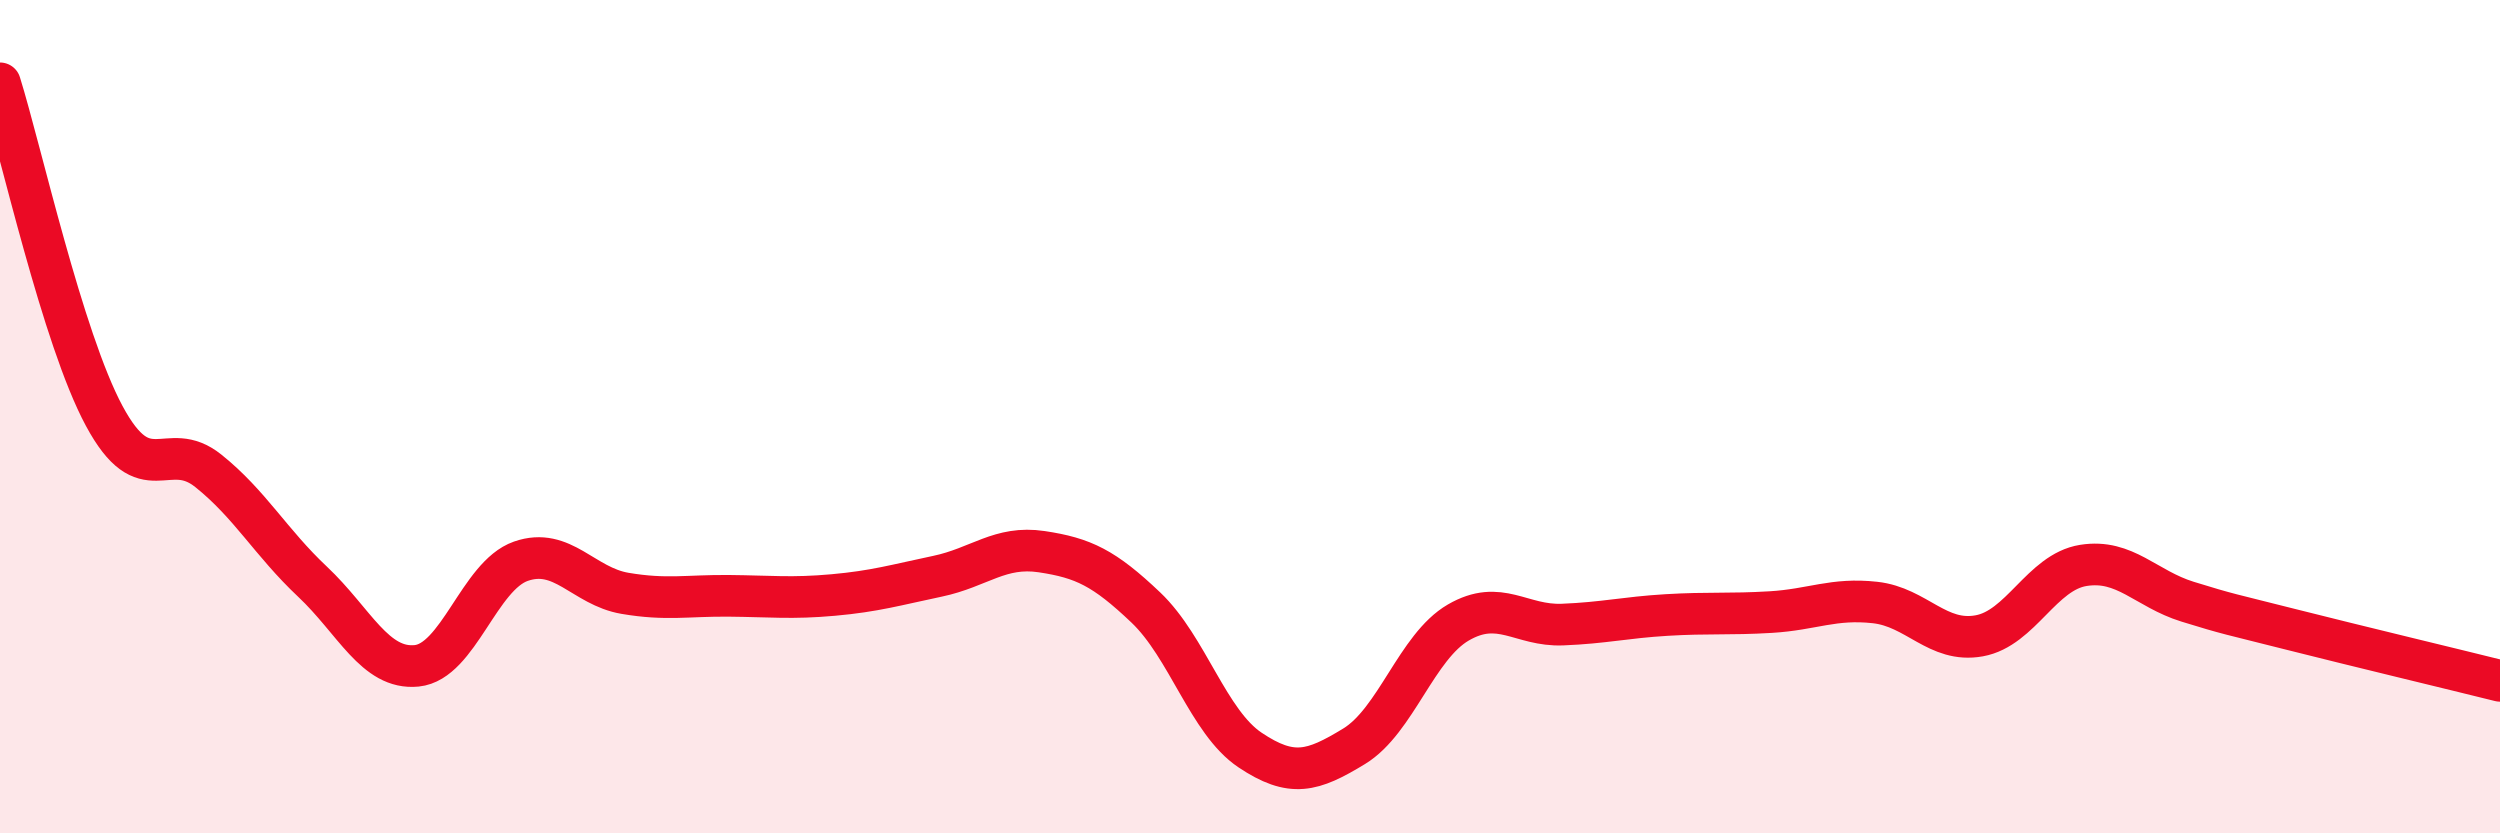
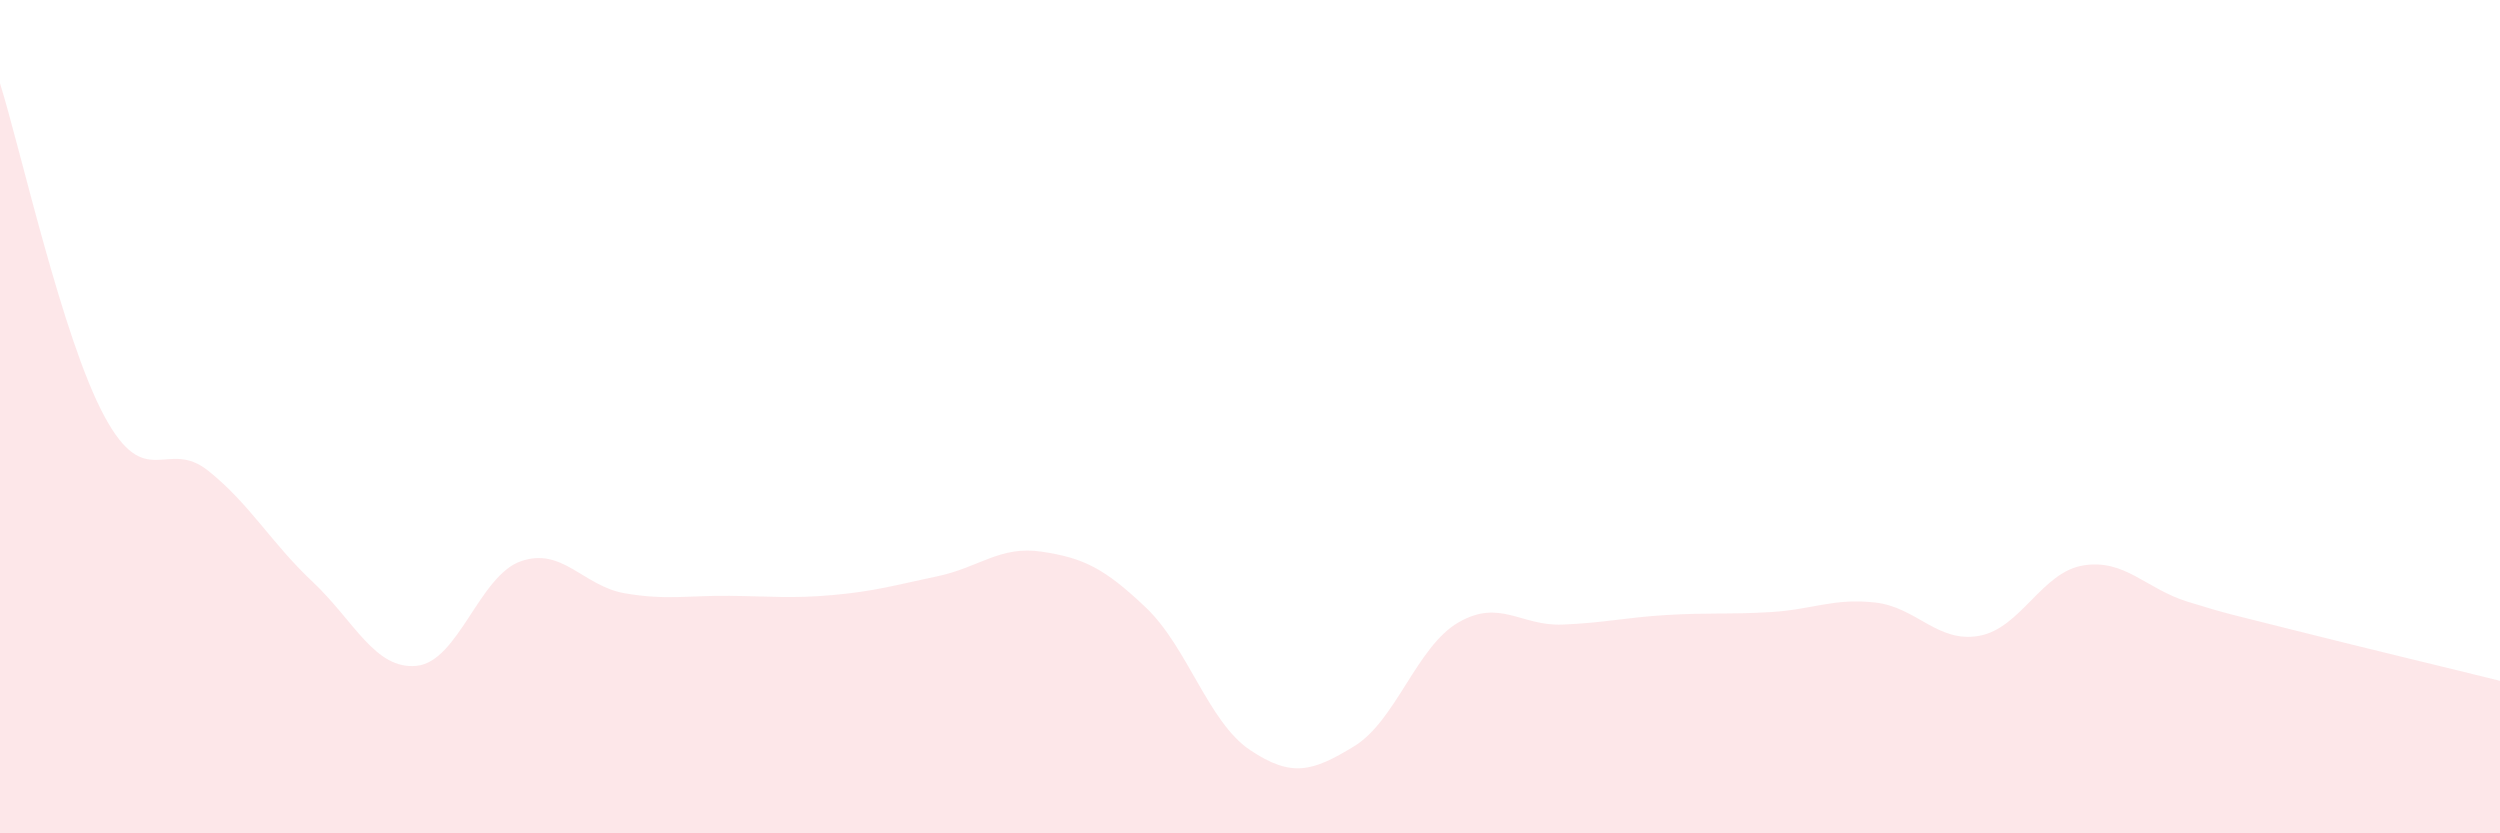
<svg xmlns="http://www.w3.org/2000/svg" width="60" height="20" viewBox="0 0 60 20">
  <path d="M 0,2 C 0.5,3.6 1.5,8.12 2.5,9.98 C 3.5,11.84 4,10.5 5,11.3 C 6,12.1 6.5,13.02 7.5,13.96 C 8.5,14.9 9,16.08 10,15.98 C 11,15.88 11.5,13.82 12.5,13.47 C 13.5,13.12 14,14.07 15,14.24 C 16,14.41 16.5,14.29 17.5,14.3 C 18.5,14.31 19,14.37 20,14.28 C 21,14.19 21.5,14.04 22.5,13.83 C 23.5,13.62 24,13.09 25,13.24 C 26,13.39 26.5,13.63 27.5,14.58 C 28.5,15.53 29,17.33 30,18 C 31,18.67 31.5,18.52 32.5,17.91 C 33.5,17.3 34,15.52 35,14.94 C 36,14.36 36.5,15.03 37.5,14.99 C 38.5,14.95 39,14.82 40,14.76 C 41,14.7 41.5,14.75 42.5,14.69 C 43.5,14.63 44,14.35 45,14.46 C 46,14.57 46.5,15.44 47.5,15.26 C 48.5,15.08 49,13.73 50,13.57 C 51,13.41 51.5,14.13 52.5,14.44 C 53.5,14.75 53.5,14.73 55,15.11 C 56.5,15.49 59,16.09 60,16.34L60 20L0 20Z" fill="#EB0A25" opacity="0.1" stroke-linecap="round" stroke-linejoin="round" />
-   <path d="M 0,2 C 0.5,3.6 1.5,8.12 2.5,9.98 C 3.5,11.84 4,10.5 5,11.3 C 6,12.1 6.5,13.02 7.5,13.96 C 8.5,14.9 9,16.08 10,15.98 C 11,15.88 11.5,13.82 12.5,13.47 C 13.5,13.12 14,14.07 15,14.24 C 16,14.41 16.5,14.29 17.5,14.3 C 18.5,14.31 19,14.37 20,14.28 C 21,14.19 21.5,14.04 22.5,13.83 C 23.5,13.62 24,13.09 25,13.24 C 26,13.39 26.5,13.63 27.5,14.58 C 28.5,15.53 29,17.33 30,18 C 31,18.67 31.5,18.52 32.5,17.91 C 33.5,17.3 34,15.52 35,14.94 C 36,14.36 36.5,15.03 37.5,14.99 C 38.5,14.95 39,14.82 40,14.76 C 41,14.7 41.5,14.75 42.5,14.69 C 43.5,14.63 44,14.35 45,14.46 C 46,14.57 46.5,15.44 47.5,15.26 C 48.5,15.08 49,13.73 50,13.57 C 51,13.41 51.5,14.13 52.5,14.44 C 53.5,14.75 53.5,14.73 55,15.11 C 56.5,15.49 59,16.09 60,16.34" stroke="#EB0A25" stroke-width="1" fill="none" stroke-linecap="round" stroke-linejoin="round" />
</svg>